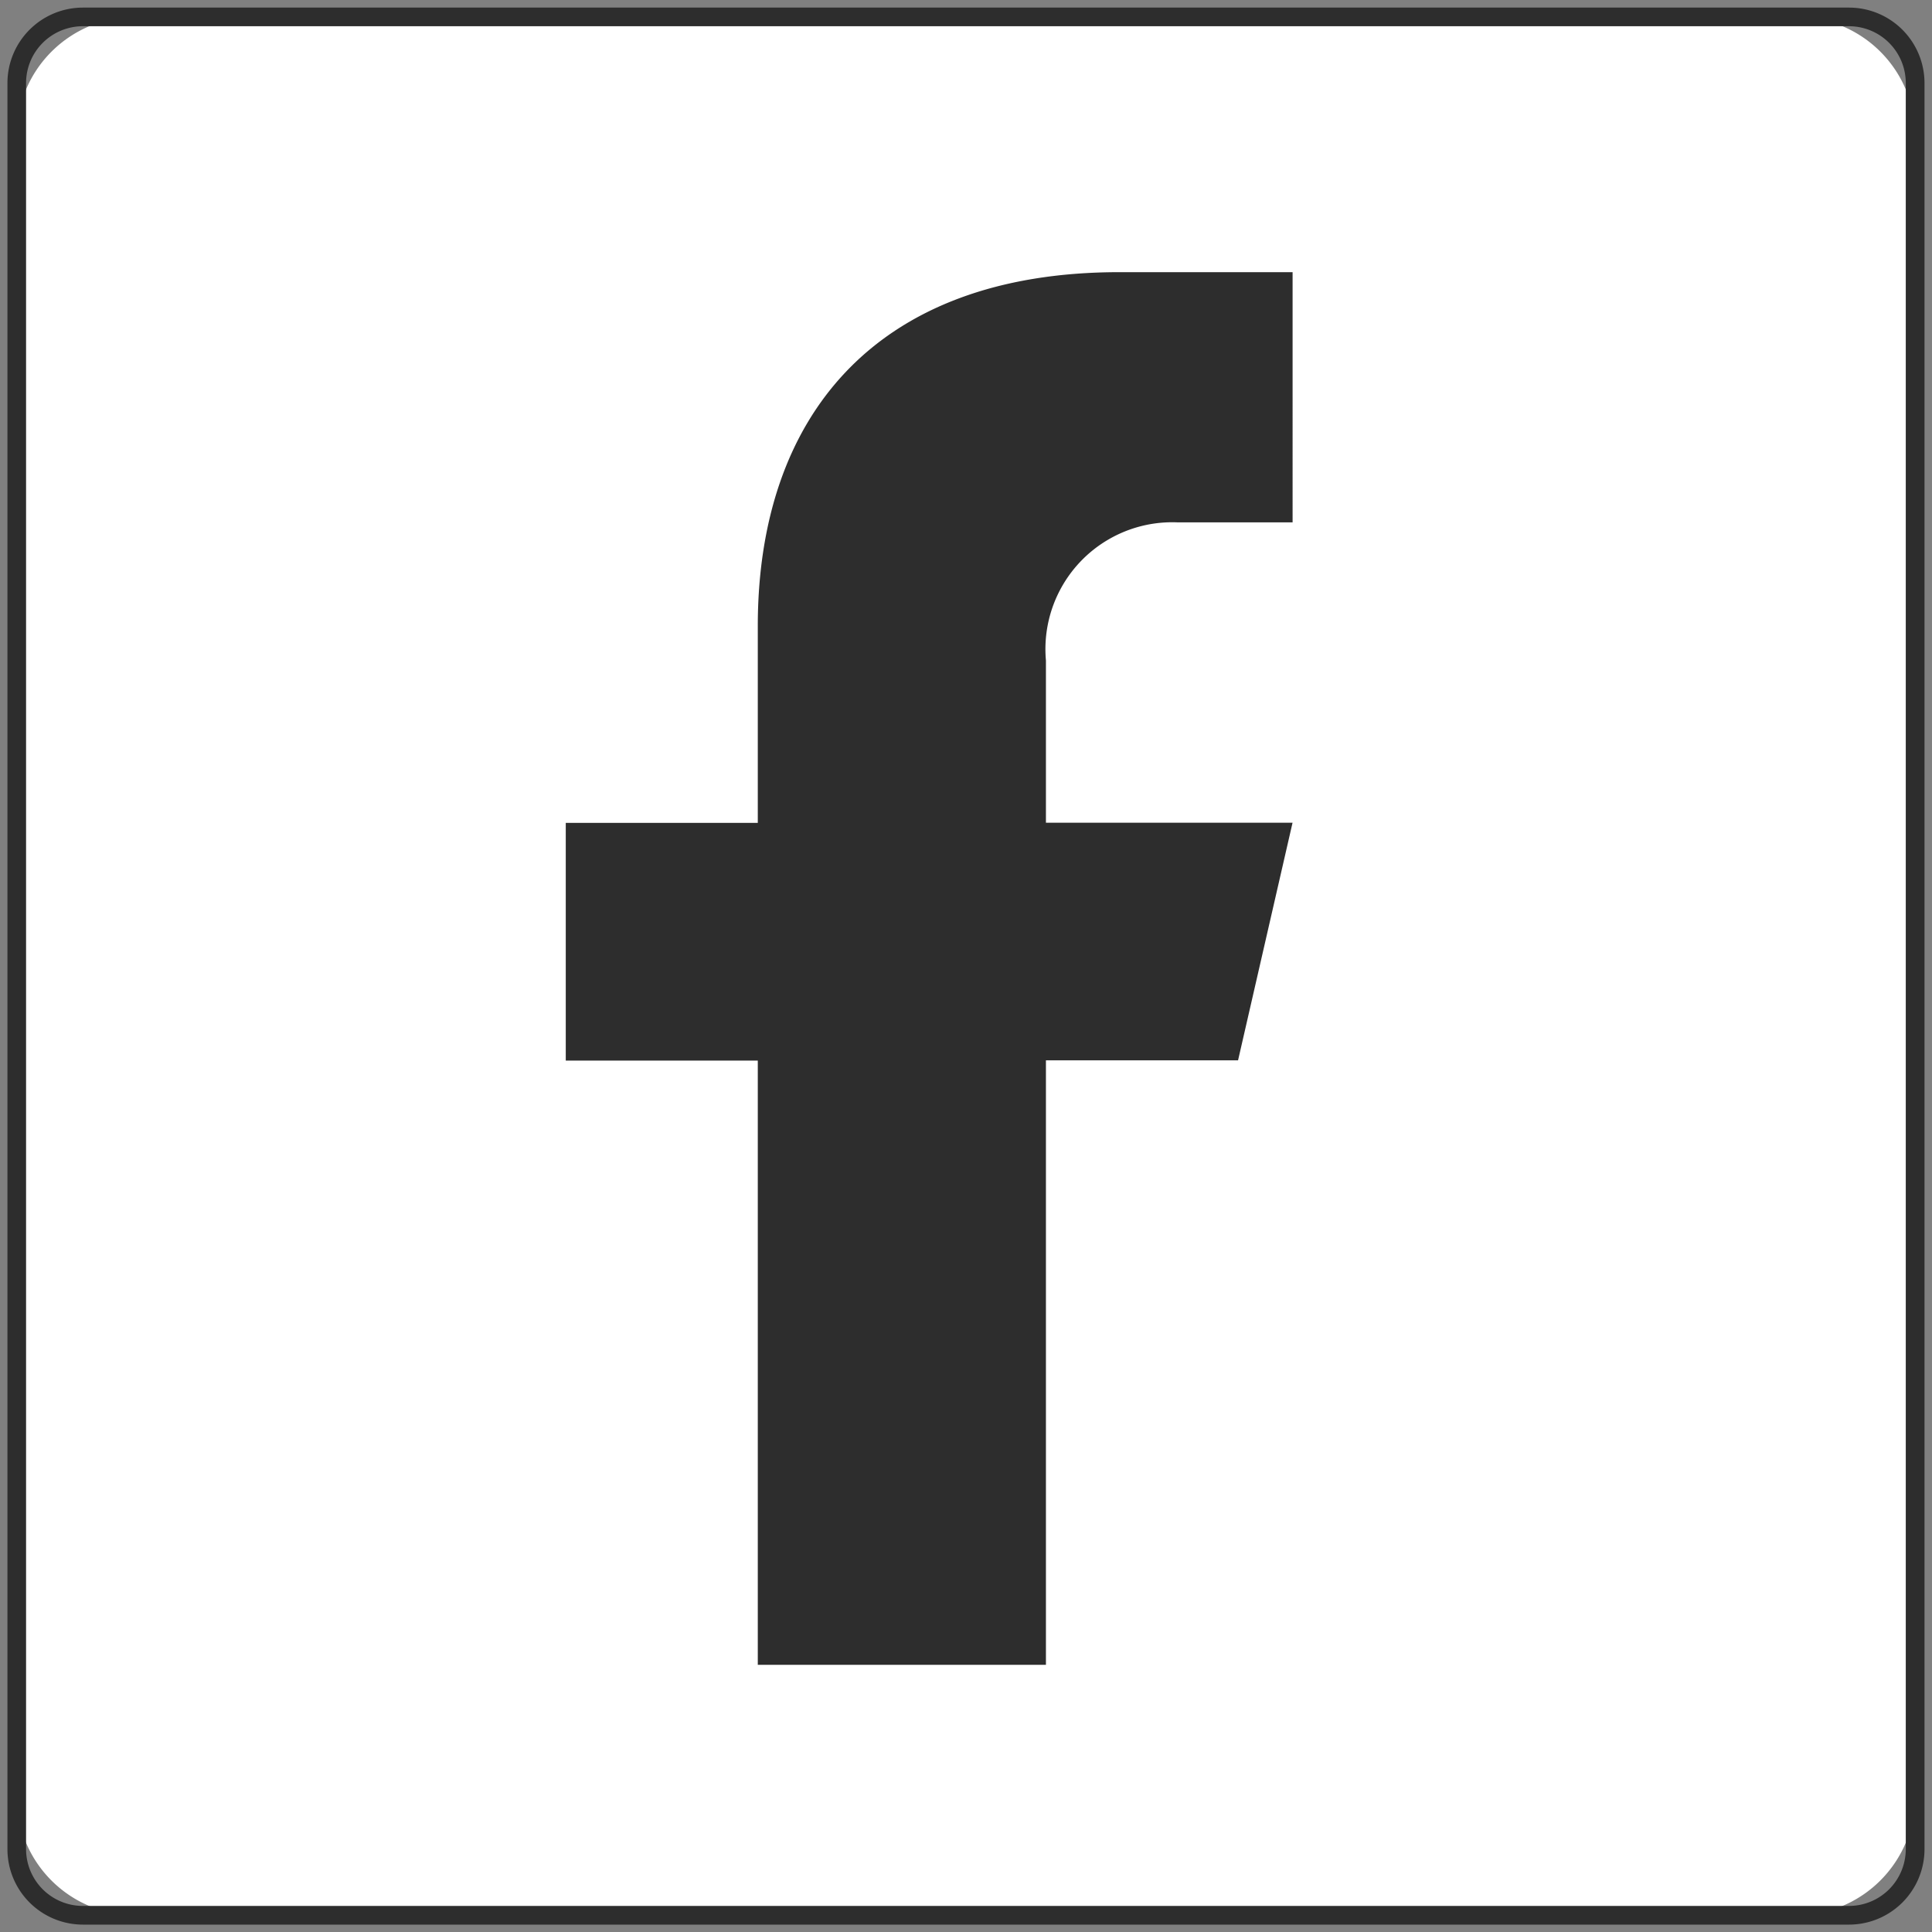
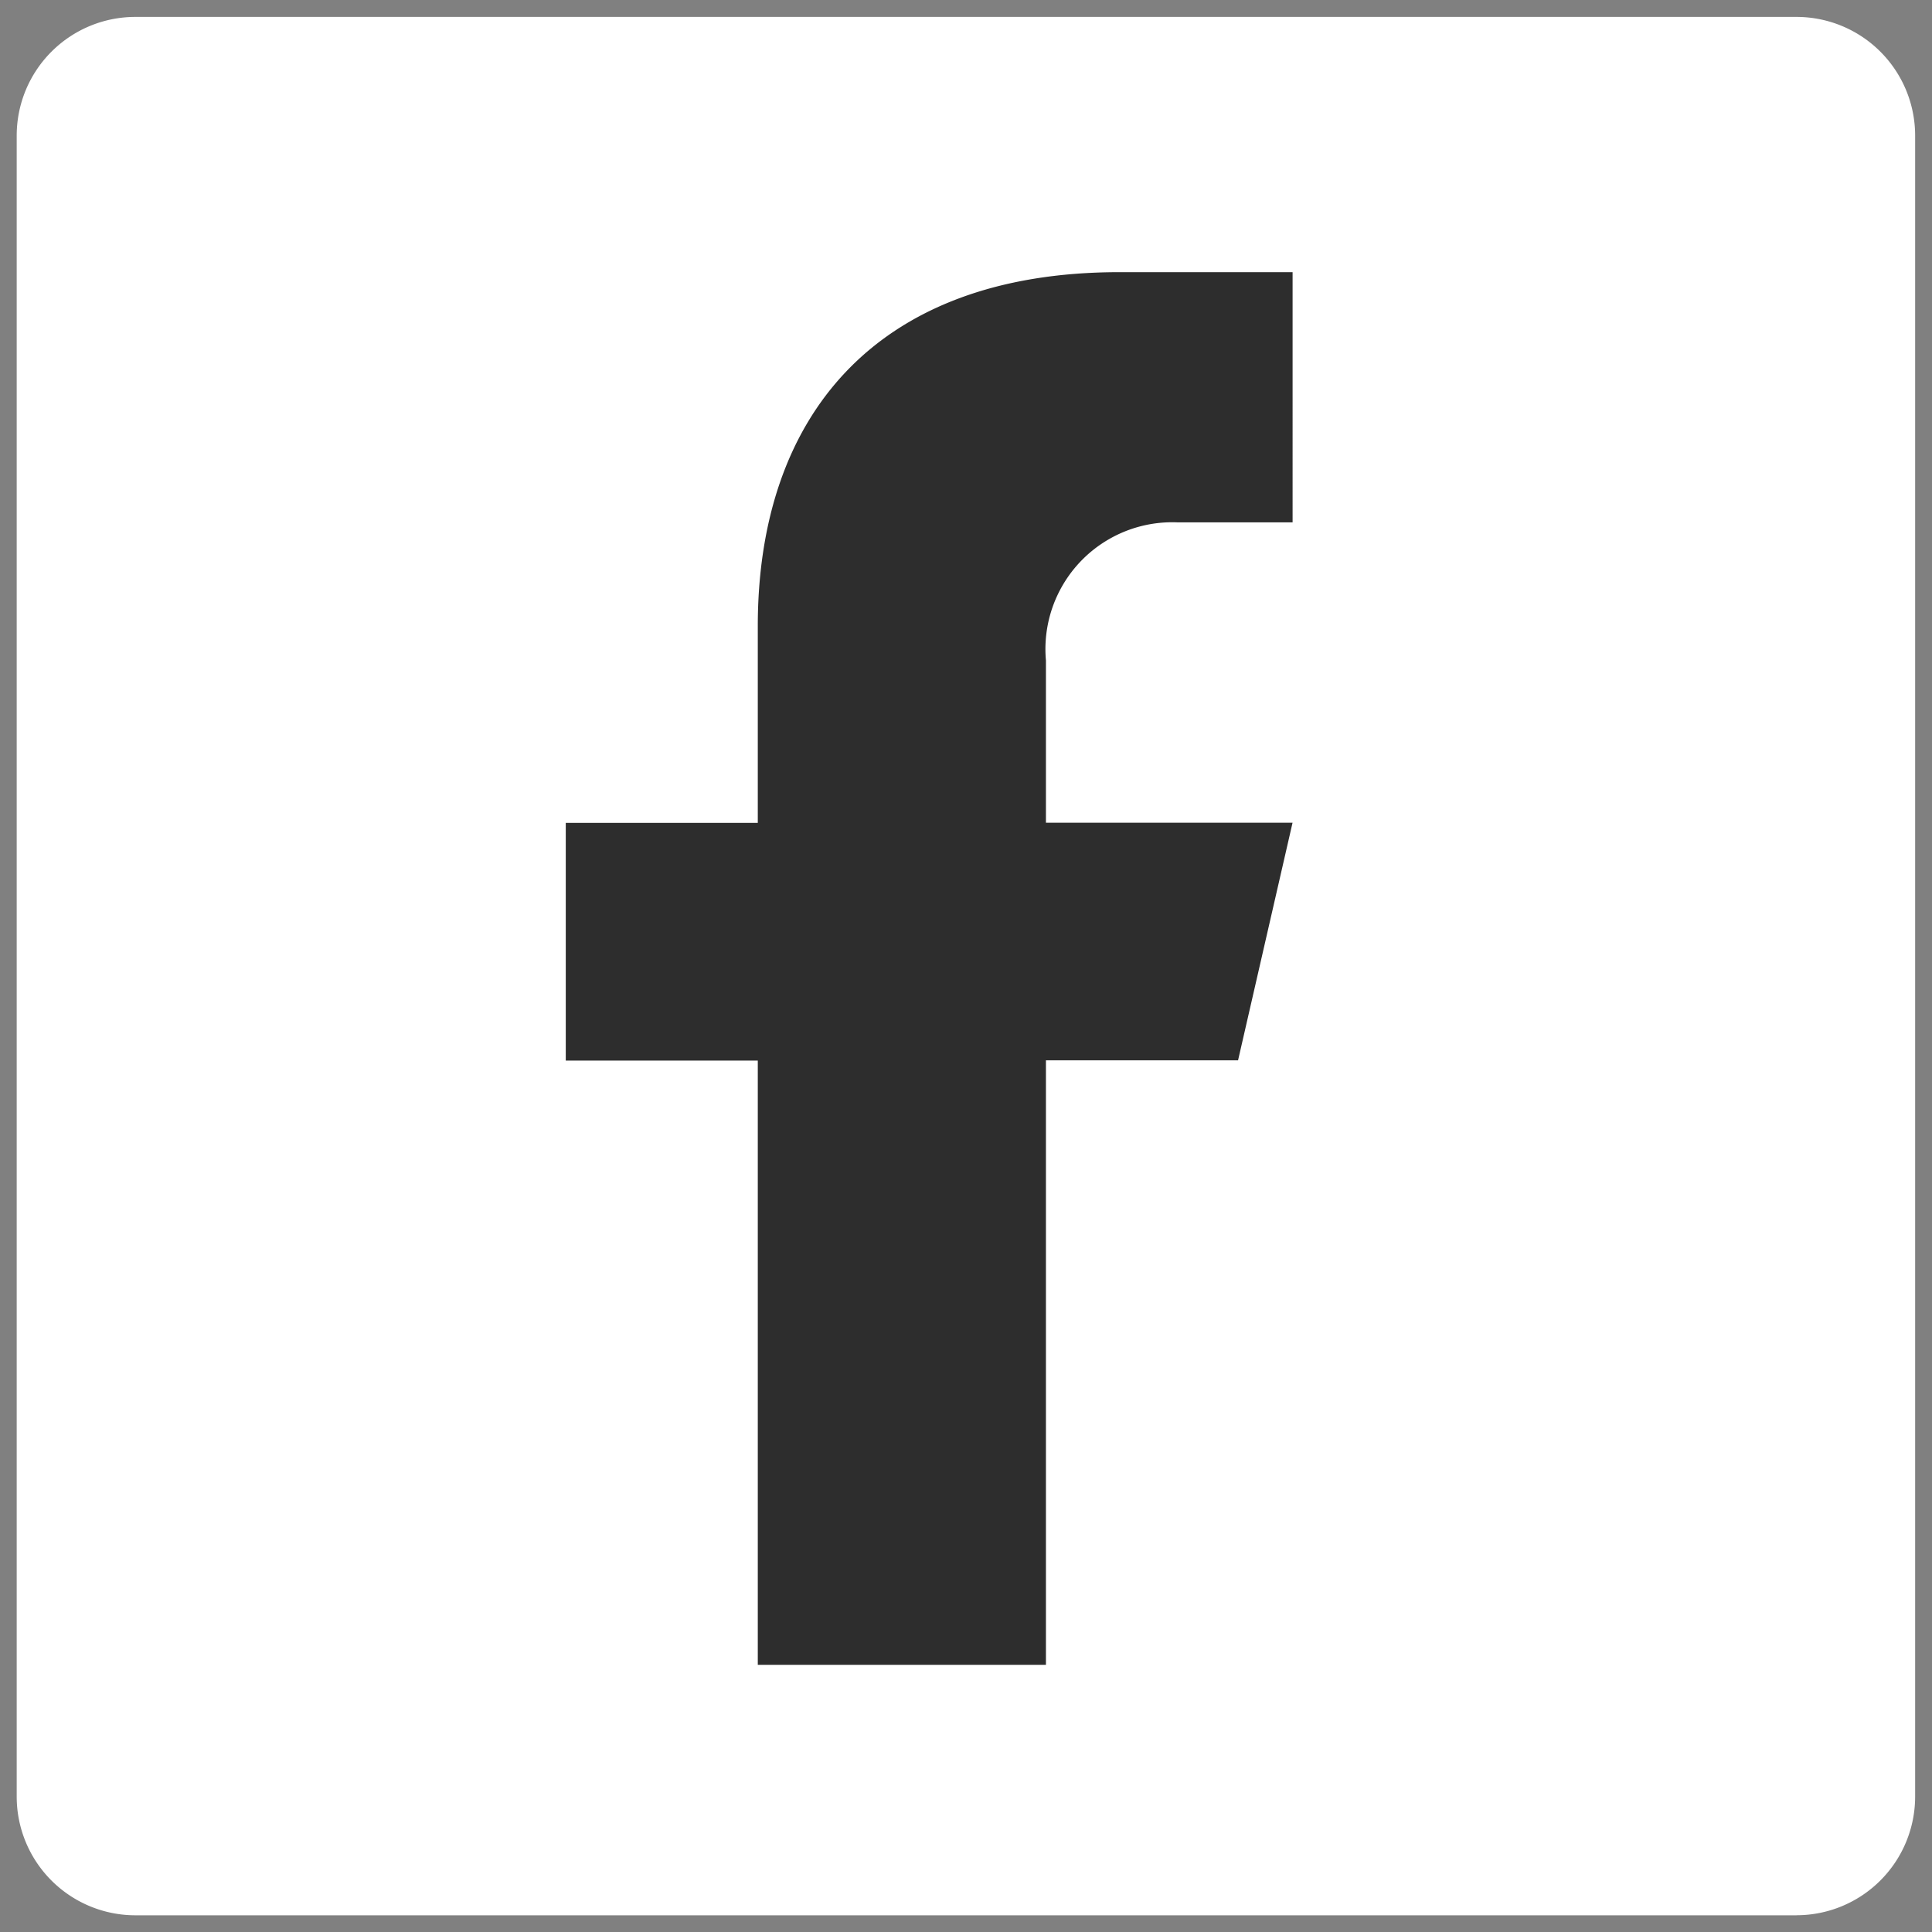
<svg xmlns="http://www.w3.org/2000/svg" width="37.126" height="37.126" viewBox="0 0 37.126 37.126">
  <rect x="0" y="0" width="37.126" height="37.126" fill="#808080" stroke="none" />
  <defs>
    <clipPath id="a">
      <rect width="37.126" height="37.124" fill="none" />
    </clipPath>
    <clipPath id="b">
-       <rect width="37.124" height="37.126" fill="none" />
-     </clipPath>
+       </clipPath>
  </defs>
  <g transform="translate(0 0.002)">
    <g transform="translate(0 0)" clip-path="url(#a)">
      <path d="M34.38,36.66H2.459a2.281,2.281,0,0,1-2.28-2.28V2.46A2.281,2.281,0,0,1,2.459.18H34.38a2.281,2.281,0,0,1,2.28,2.28V34.379a2.281,2.281,0,0,1-2.28,2.28" transform="translate(0.142 0.143)" fill="#fff" />
    </g>
  </g>
  <g transform="translate(0.002 0)">
    <g clip-path="url(#b)">
-       <path d="M1.27-.179H35.211A1.451,1.451,0,0,1,36.66,1.27V35.21a1.451,1.451,0,0,1-1.449,1.449H1.27A1.451,1.451,0,0,1-.179,35.21V1.27A1.451,1.451,0,0,1,1.27-.179ZM35.211,36.3A1.092,1.092,0,0,0,36.3,35.21V1.27A1.092,1.092,0,0,0,35.211.179H1.27A1.092,1.092,0,0,0,.179,1.27V35.21A1.092,1.092,0,0,0,1.27,36.3Z" transform="translate(0.32 0.325)" fill="#2d2d2d" />
-     </g>
+       </g>
  </g>
  <g transform="translate(0 0.002)">
    <g transform="translate(0 0)" clip-path="url(#a)">
      <path d="M17.814,7.721h2.208V2.913l-3.327,0c-4.713,0-6.95,2.8-6.95,6.8v3.783H6.055v4.568h3.69V29.675h5.537V18.059h3.692l1.047-4.566H15.282V10.375a2.438,2.438,0,0,1,2.532-2.654" transform="translate(4.817 2.315)" fill="#2d2d2d" />
    </g>
  </g>
</svg>